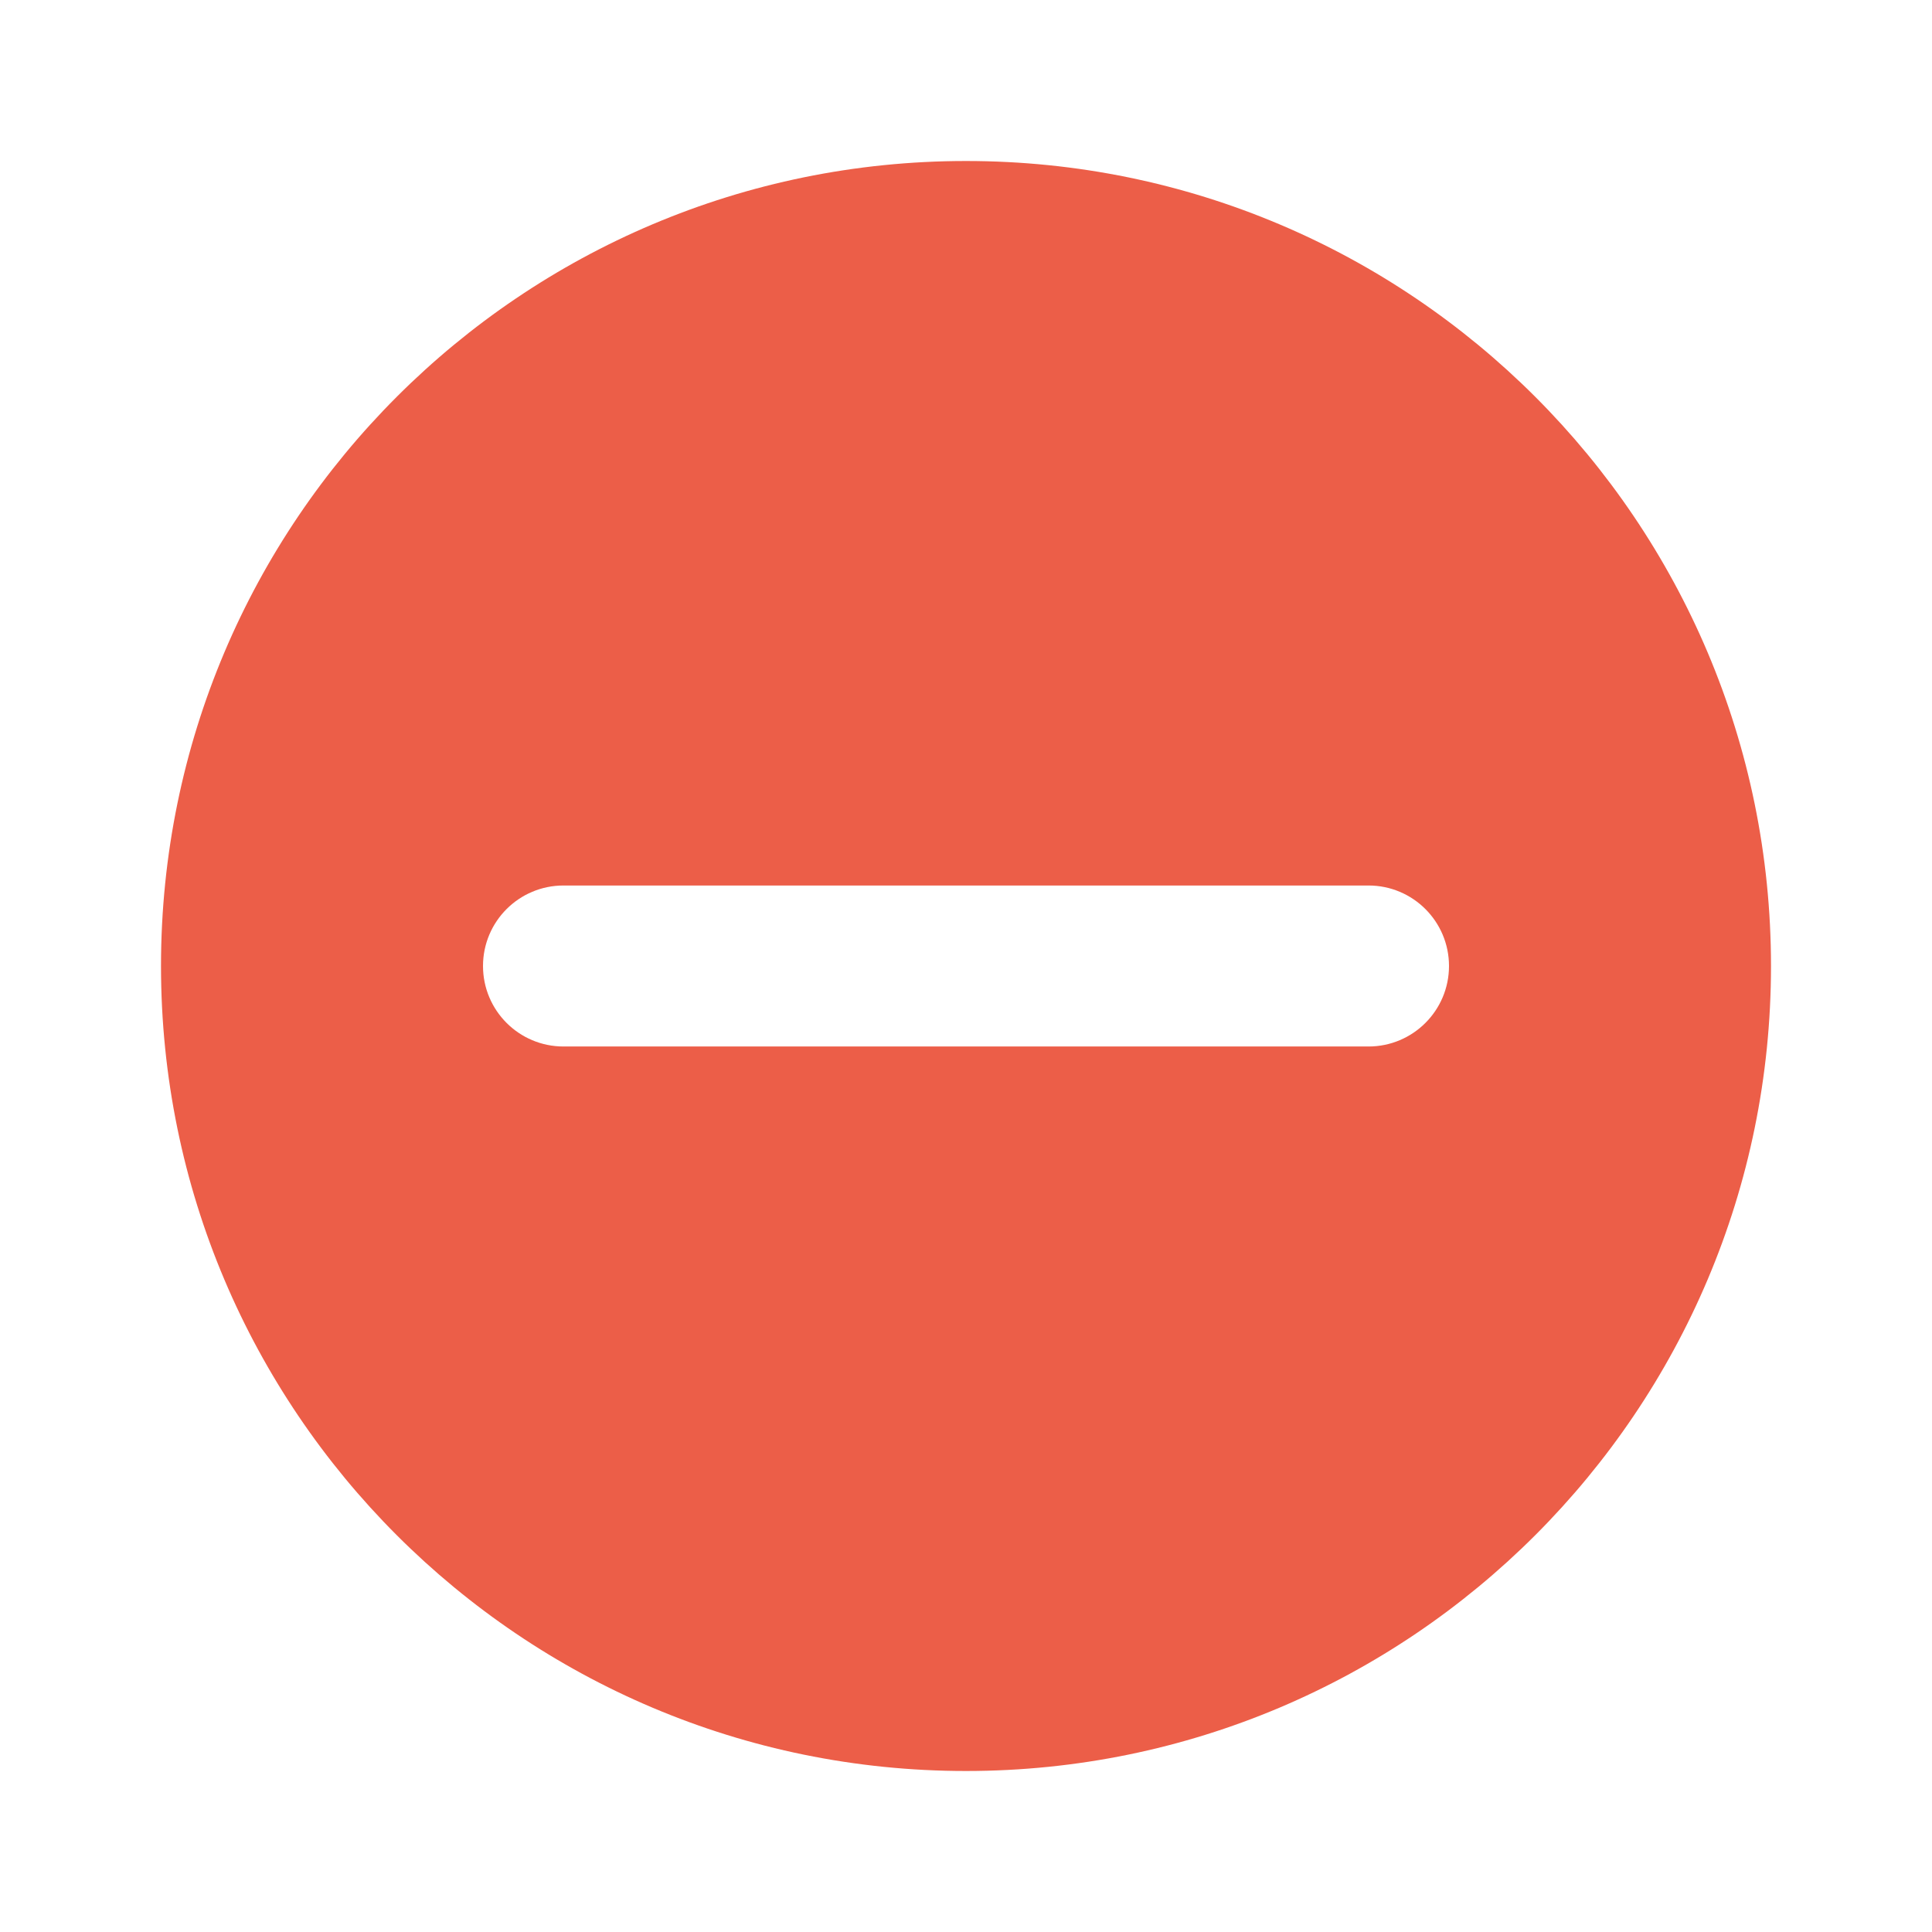
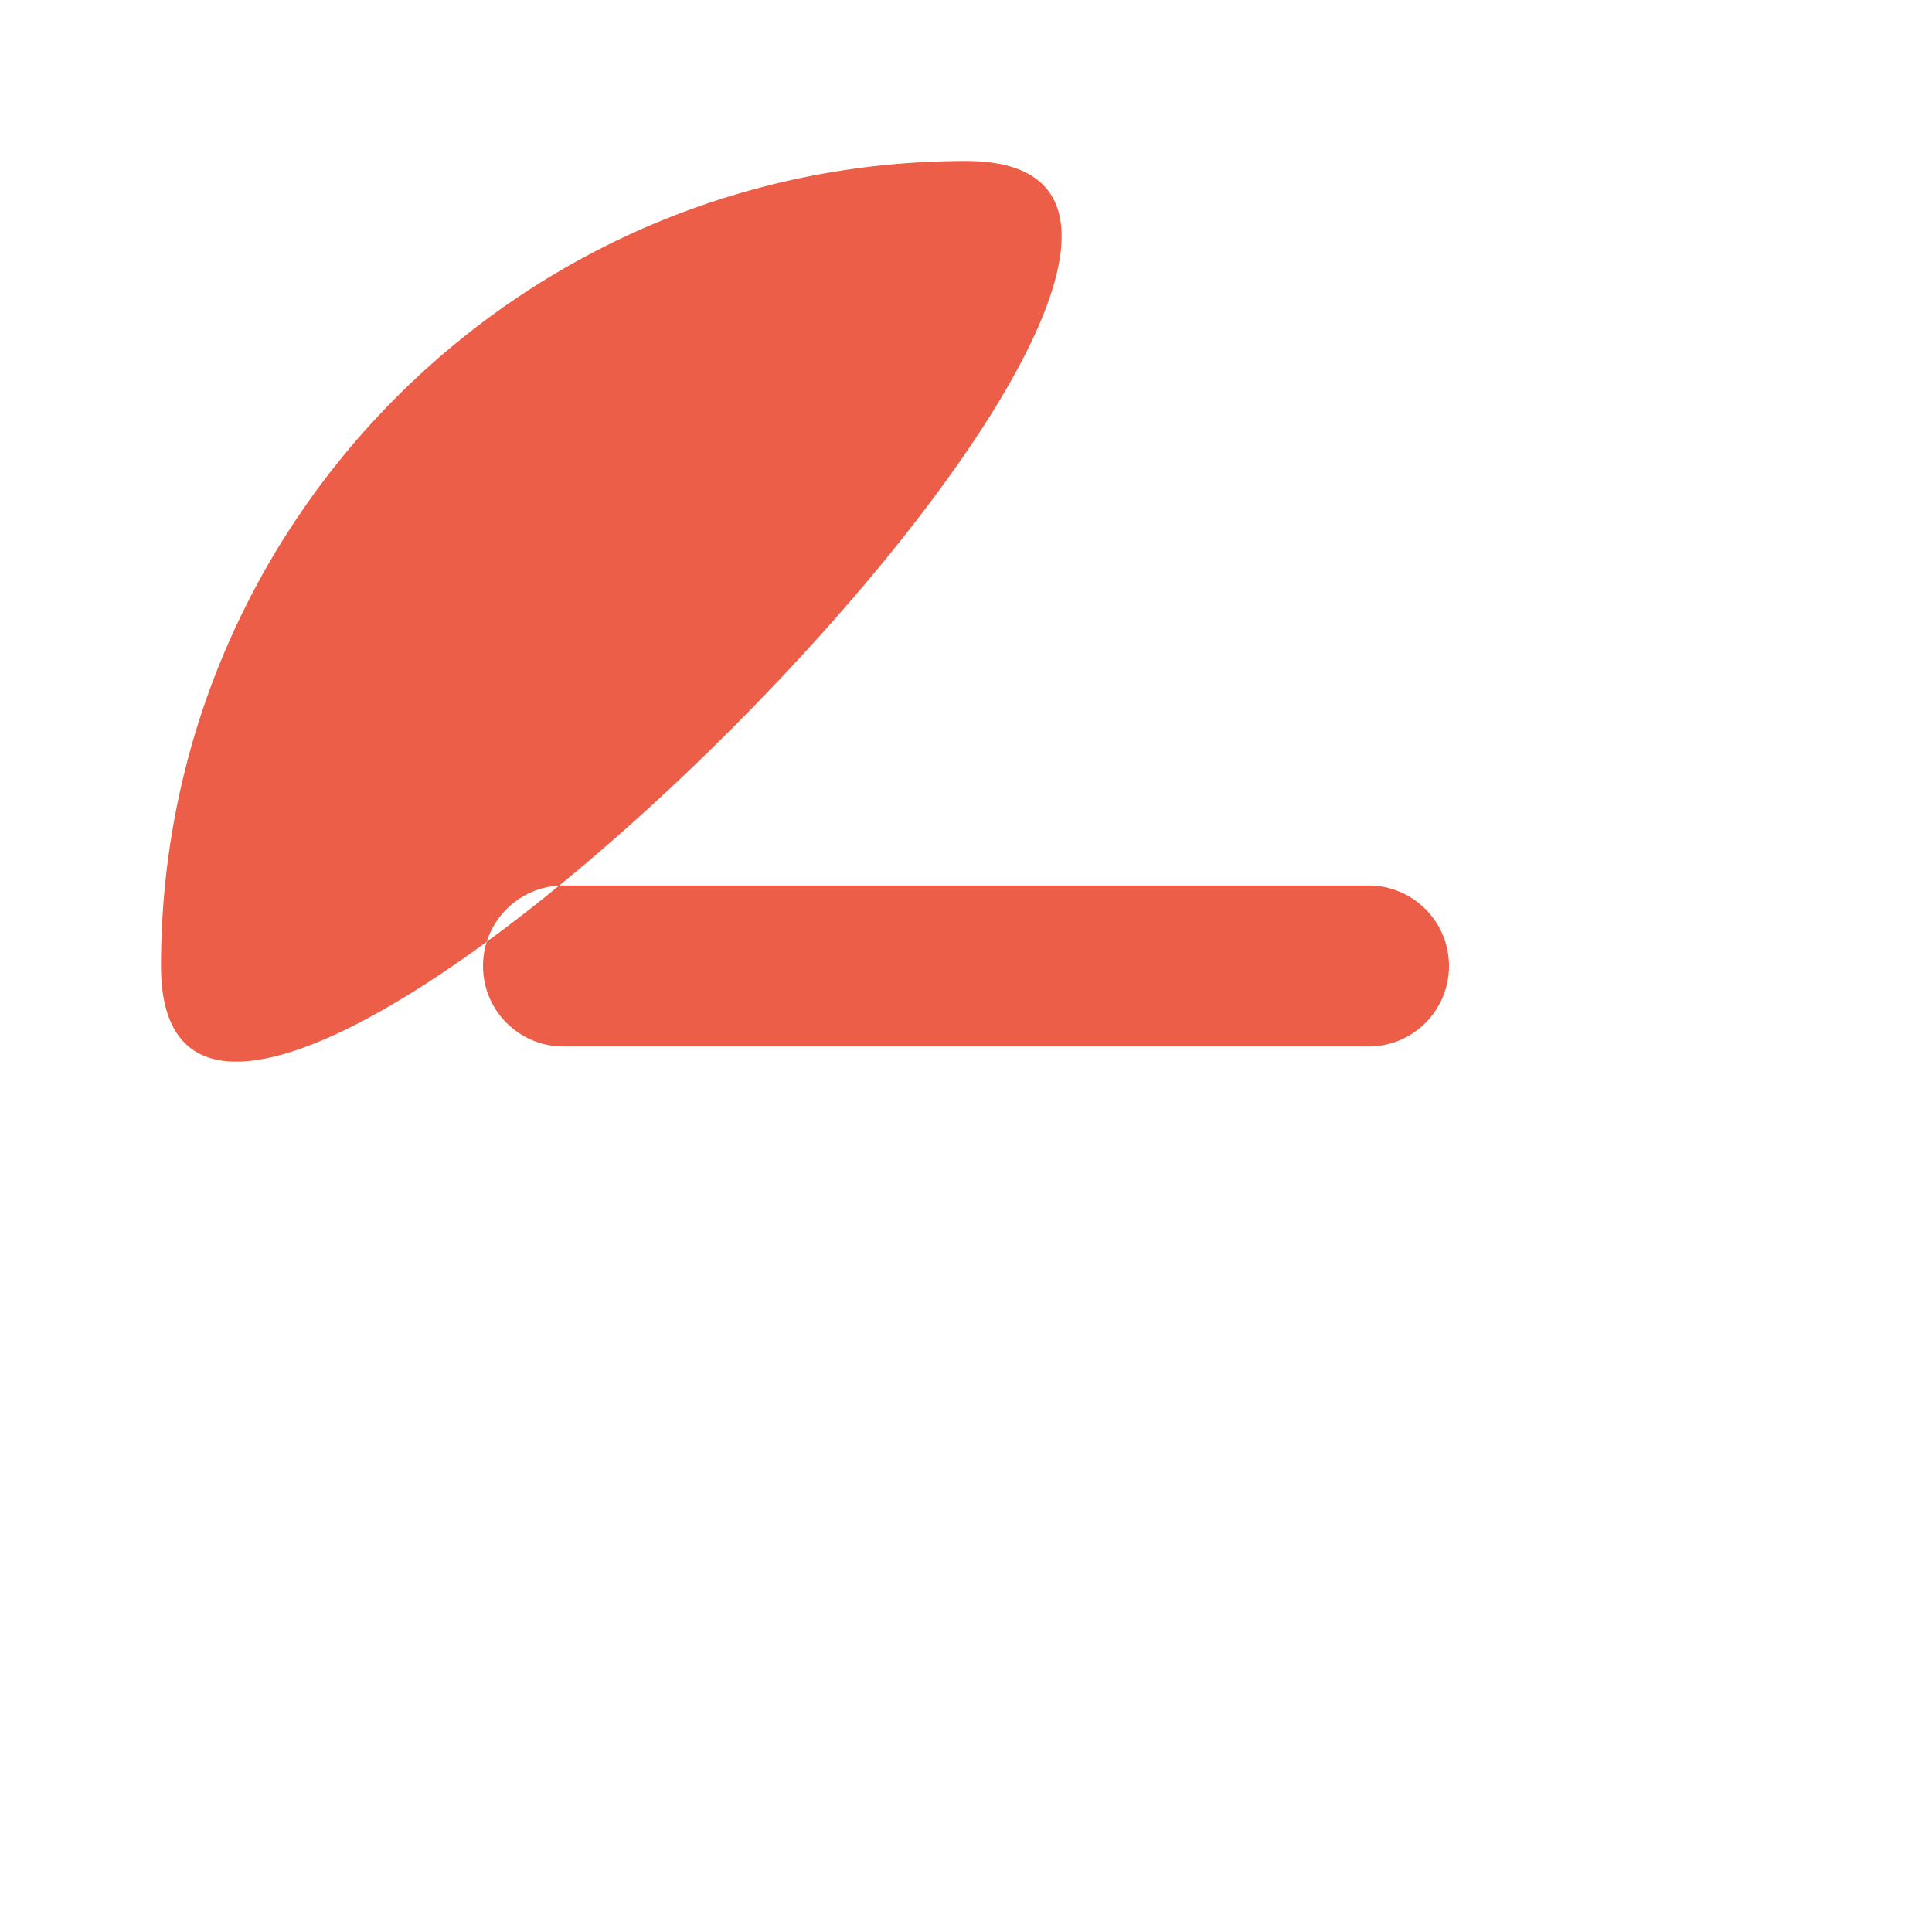
<svg xmlns="http://www.w3.org/2000/svg" id="Layer_1" version="1.1" viewBox="0 0 512 512">
  <defs>
    <style>
      .st0 {
        fill: #ec5e48;
      }
    </style>
  </defs>
  <g id="Layer_42">
-     <path class="st0" d="M256,42.667c-117.821,0-213.333,95.513-213.333,213.333s95.513,213.333,213.333,213.333,213.333-95.513,213.333-213.333S373.821,42.667,256,42.667ZM362.667,277.333h-213.333c-11.782,0-21.333-9.551-21.333-21.333s9.551-21.333,21.333-21.333h213.333c11.782,0,21.333,9.551,21.333,21.333s-9.551,21.333-21.333,21.333Z" />
+     <path class="st0" d="M256,42.667c-117.821,0-213.333,95.513-213.333,213.333S373.821,42.667,256,42.667ZM362.667,277.333h-213.333c-11.782,0-21.333-9.551-21.333-21.333s9.551-21.333,21.333-21.333h213.333c11.782,0,21.333,9.551,21.333,21.333s-9.551,21.333-21.333,21.333Z" />
  </g>
</svg>